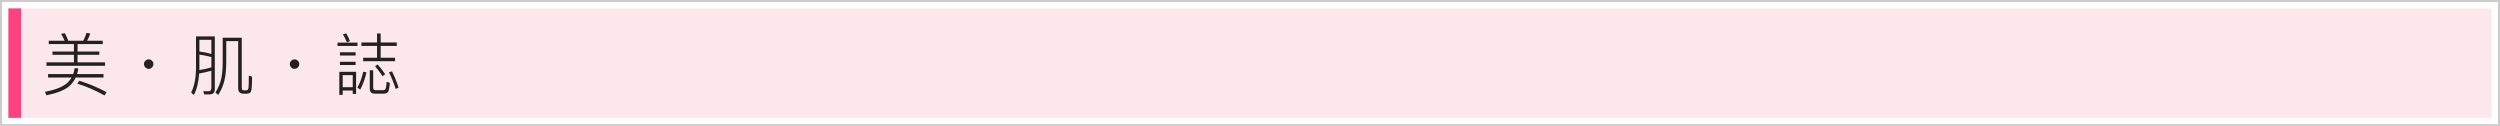
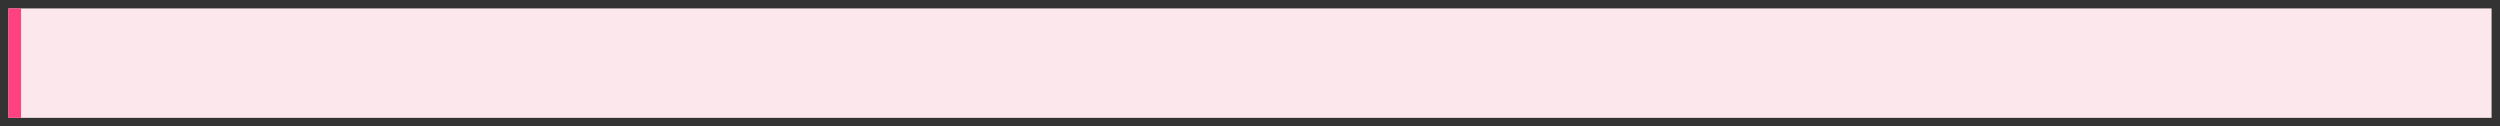
<svg xmlns="http://www.w3.org/2000/svg" height="60" viewBox="0 0 1188 60" width="1188">
  <rect x="0" y="0" width="1188" height="60" fill="#333333" stroke="none" />
  <g fill="none" fill-rule="evenodd">
-     <path d="m.5.5h1187v59h-1187z" fill="#fff" stroke="#ccc" />
    <path d="m4 4h1180v52h-1180z" fill="#fce7ec" />
-     <path d="m23.168 19.344h7.552c-.512-1.216-1.088-2.304-1.696-3.264l1.792-.32c.576 1.056 1.12 2.24 1.632 3.584h7.136c.64-1.216 1.152-2.432 1.472-3.712l1.792.256c-.32 1.248-.832 2.4-1.472 3.456h7.456v1.6h-11.968v3.552h10.336v1.536h-10.336v3.584h13.056v1.664h-27.84v-1.664h13.056v-3.584h-10.208v-1.536h10.208v-3.552h-11.968zm12.32 13.024 1.728.16c-.128.96-.352 1.824-.608 2.656h12.576v1.664h-13.216c-.704 1.536-1.696 2.88-2.944 4-2.08 1.888-5.728 3.36-10.944 4.448l-.704-1.664c4.736-.896 8.128-2.208 10.24-3.936.96-.832 1.76-1.76 2.4-2.848h-11.168v-1.664h11.936c.32-.896.544-1.824.704-2.816zm2.208 5.984c4.736 1.504 9.056 3.328 12.96 5.472l-.992 1.536c-4.224-2.368-8.512-4.256-12.928-5.6zm32.96-10.144c.608 0 1.12.224 1.568.672.448.416.672.928.672 1.568 0 .608-.224 1.152-.672 1.6s-.96.672-1.568.672c-.64 0-1.152-.224-1.568-.672-.448-.448-.672-.992-.672-1.6 0-.64.224-1.152.672-1.568.416-.448.928-.672 1.568-.672zm31.712 15.744c1.344-2.112 2.304-4.352 2.816-6.784.416-2.048.64-4.672.64-7.808v-11.424h9.056v23.872c0 .736.288 1.12.928 1.12h1.184c.288 0 .512-.096.672-.224.224-.192.384-.544.448-1.12.064-.8.128-2.688.128-5.632l1.536.48c0 2.304-.064 4.032-.16 5.248-.096 1.152-.352 1.952-.768 2.368-.384.32-.96.48-1.728.48h-1.28c-1.792 0-2.656-.864-2.656-2.592v-22.4h-5.664v9.824c0 3.552-.288 6.432-.832 8.672-.544 2.496-1.536 4.864-3.008 7.104zm-.288-26.656v25.12c0 1.6-.832 2.432-2.496 2.432h-2.56l-.416-1.536c.896.032 1.696.064 2.464.064.896 0 1.376-.512 1.376-1.536v-8.256c-1.792.544-3.712.992-5.792 1.344-.288 4.16-1.12 7.552-2.528 10.24l-1.28-1.184c1.472-3.008 2.24-6.816 2.304-11.456v-15.232zm-7.36 16c2.176-.352 4.064-.768 5.728-1.28v-4.896c-1.888-.512-3.776-.896-5.696-1.184v6.496c0 .288-.032.576-.032.864zm.032-8.832c1.984.256 3.904.64 5.696 1.152v-6.72h-5.696zm45.216 3.744c.608 0 1.12.224 1.568.672.448.416.672.928.672 1.568 0 .608-.224 1.152-.672 1.6s-.96.672-1.568.672c-.64 0-1.152-.224-1.568-.672-.448-.448-.672-.992-.672-1.6 0-.64.224-1.152.672-1.568.416-.448.928-.672 1.568-.672zm22.88 14.816v2.048h-1.6v-10.944h7.968v10.496h-1.6v-1.6zm4.768-1.6v-5.728h-4.768v5.728zm-7.232-21.184h9.504v1.6h-9.504zm1.152 4.608h7.456v1.536h-7.456zm0 4.512h7.456v1.536h-7.456zm24.736 4.544c1.216 2.432 2.24 4.992 3.136 7.744l-1.376.608c-.96-2.976-2.048-5.6-3.2-7.904zm-14.528-13.728h7.424v-4.288h1.728v4.288h7.648v1.664h-7.648v5.6h6.848v1.632h-15.168v-1.632h6.592v-5.6h-7.424zm.864 13.888 1.536.32c-.704 3.136-1.696 5.856-2.944 8.16l-1.376-.896c1.248-2.24 2.176-4.768 2.784-7.584zm6.816-3.456c1.28 1.408 2.464 2.944 3.616 4.672l-1.248.928c-1.184-1.824-2.368-3.392-3.552-4.736zm2.88 13.888h-4.256c-1.568 0-2.336-.8-2.336-2.4v-8.704h1.632v8.384c0 .704.384 1.088 1.184 1.088h3.488c.512 0 .896-.16 1.088-.448.32-.416.512-1.6.608-3.52l1.536.448c-.16 2.432-.48 3.904-.96 4.48-.416.448-1.088.672-1.984.672zm-17.76-28.672c.768 1.344 1.344 2.592 1.76 3.712l-1.472.544c-.512-1.28-1.152-2.56-1.888-3.776z" fill="#222" fill-rule="nonzero" />
    <path d="m4 4h6v52h-6z" fill="#ff4081" />
  </g>
</svg>